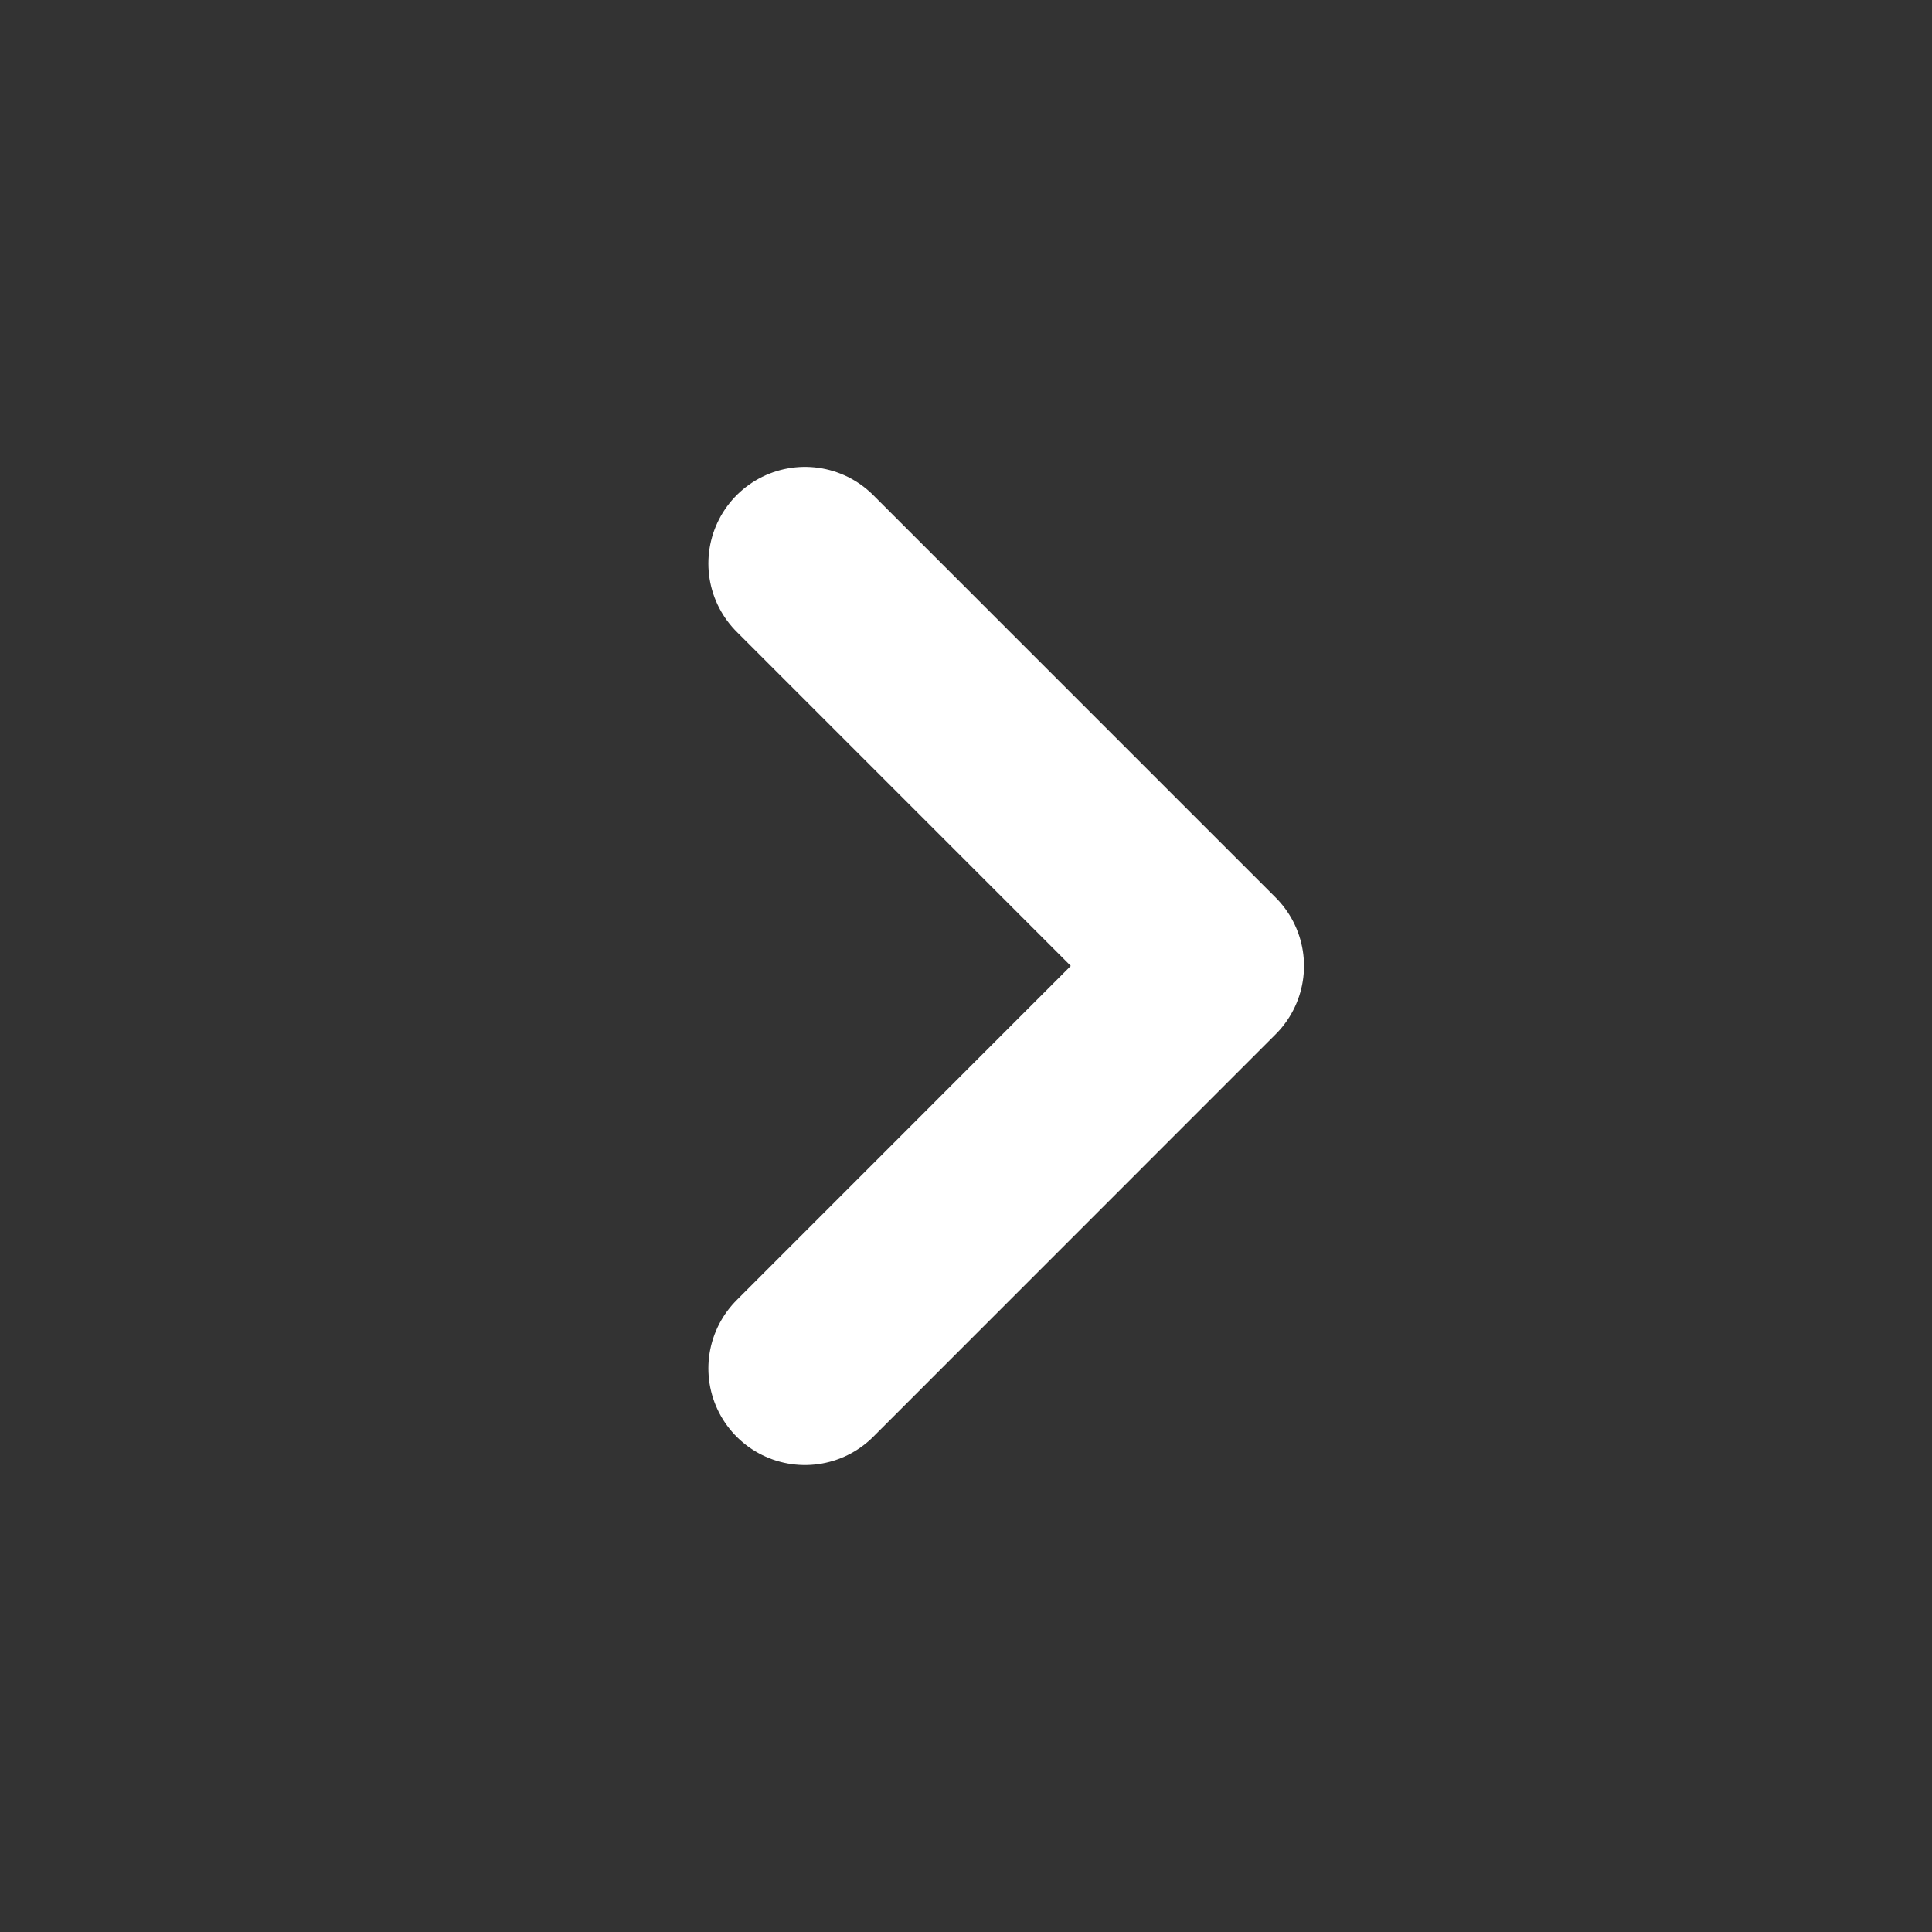
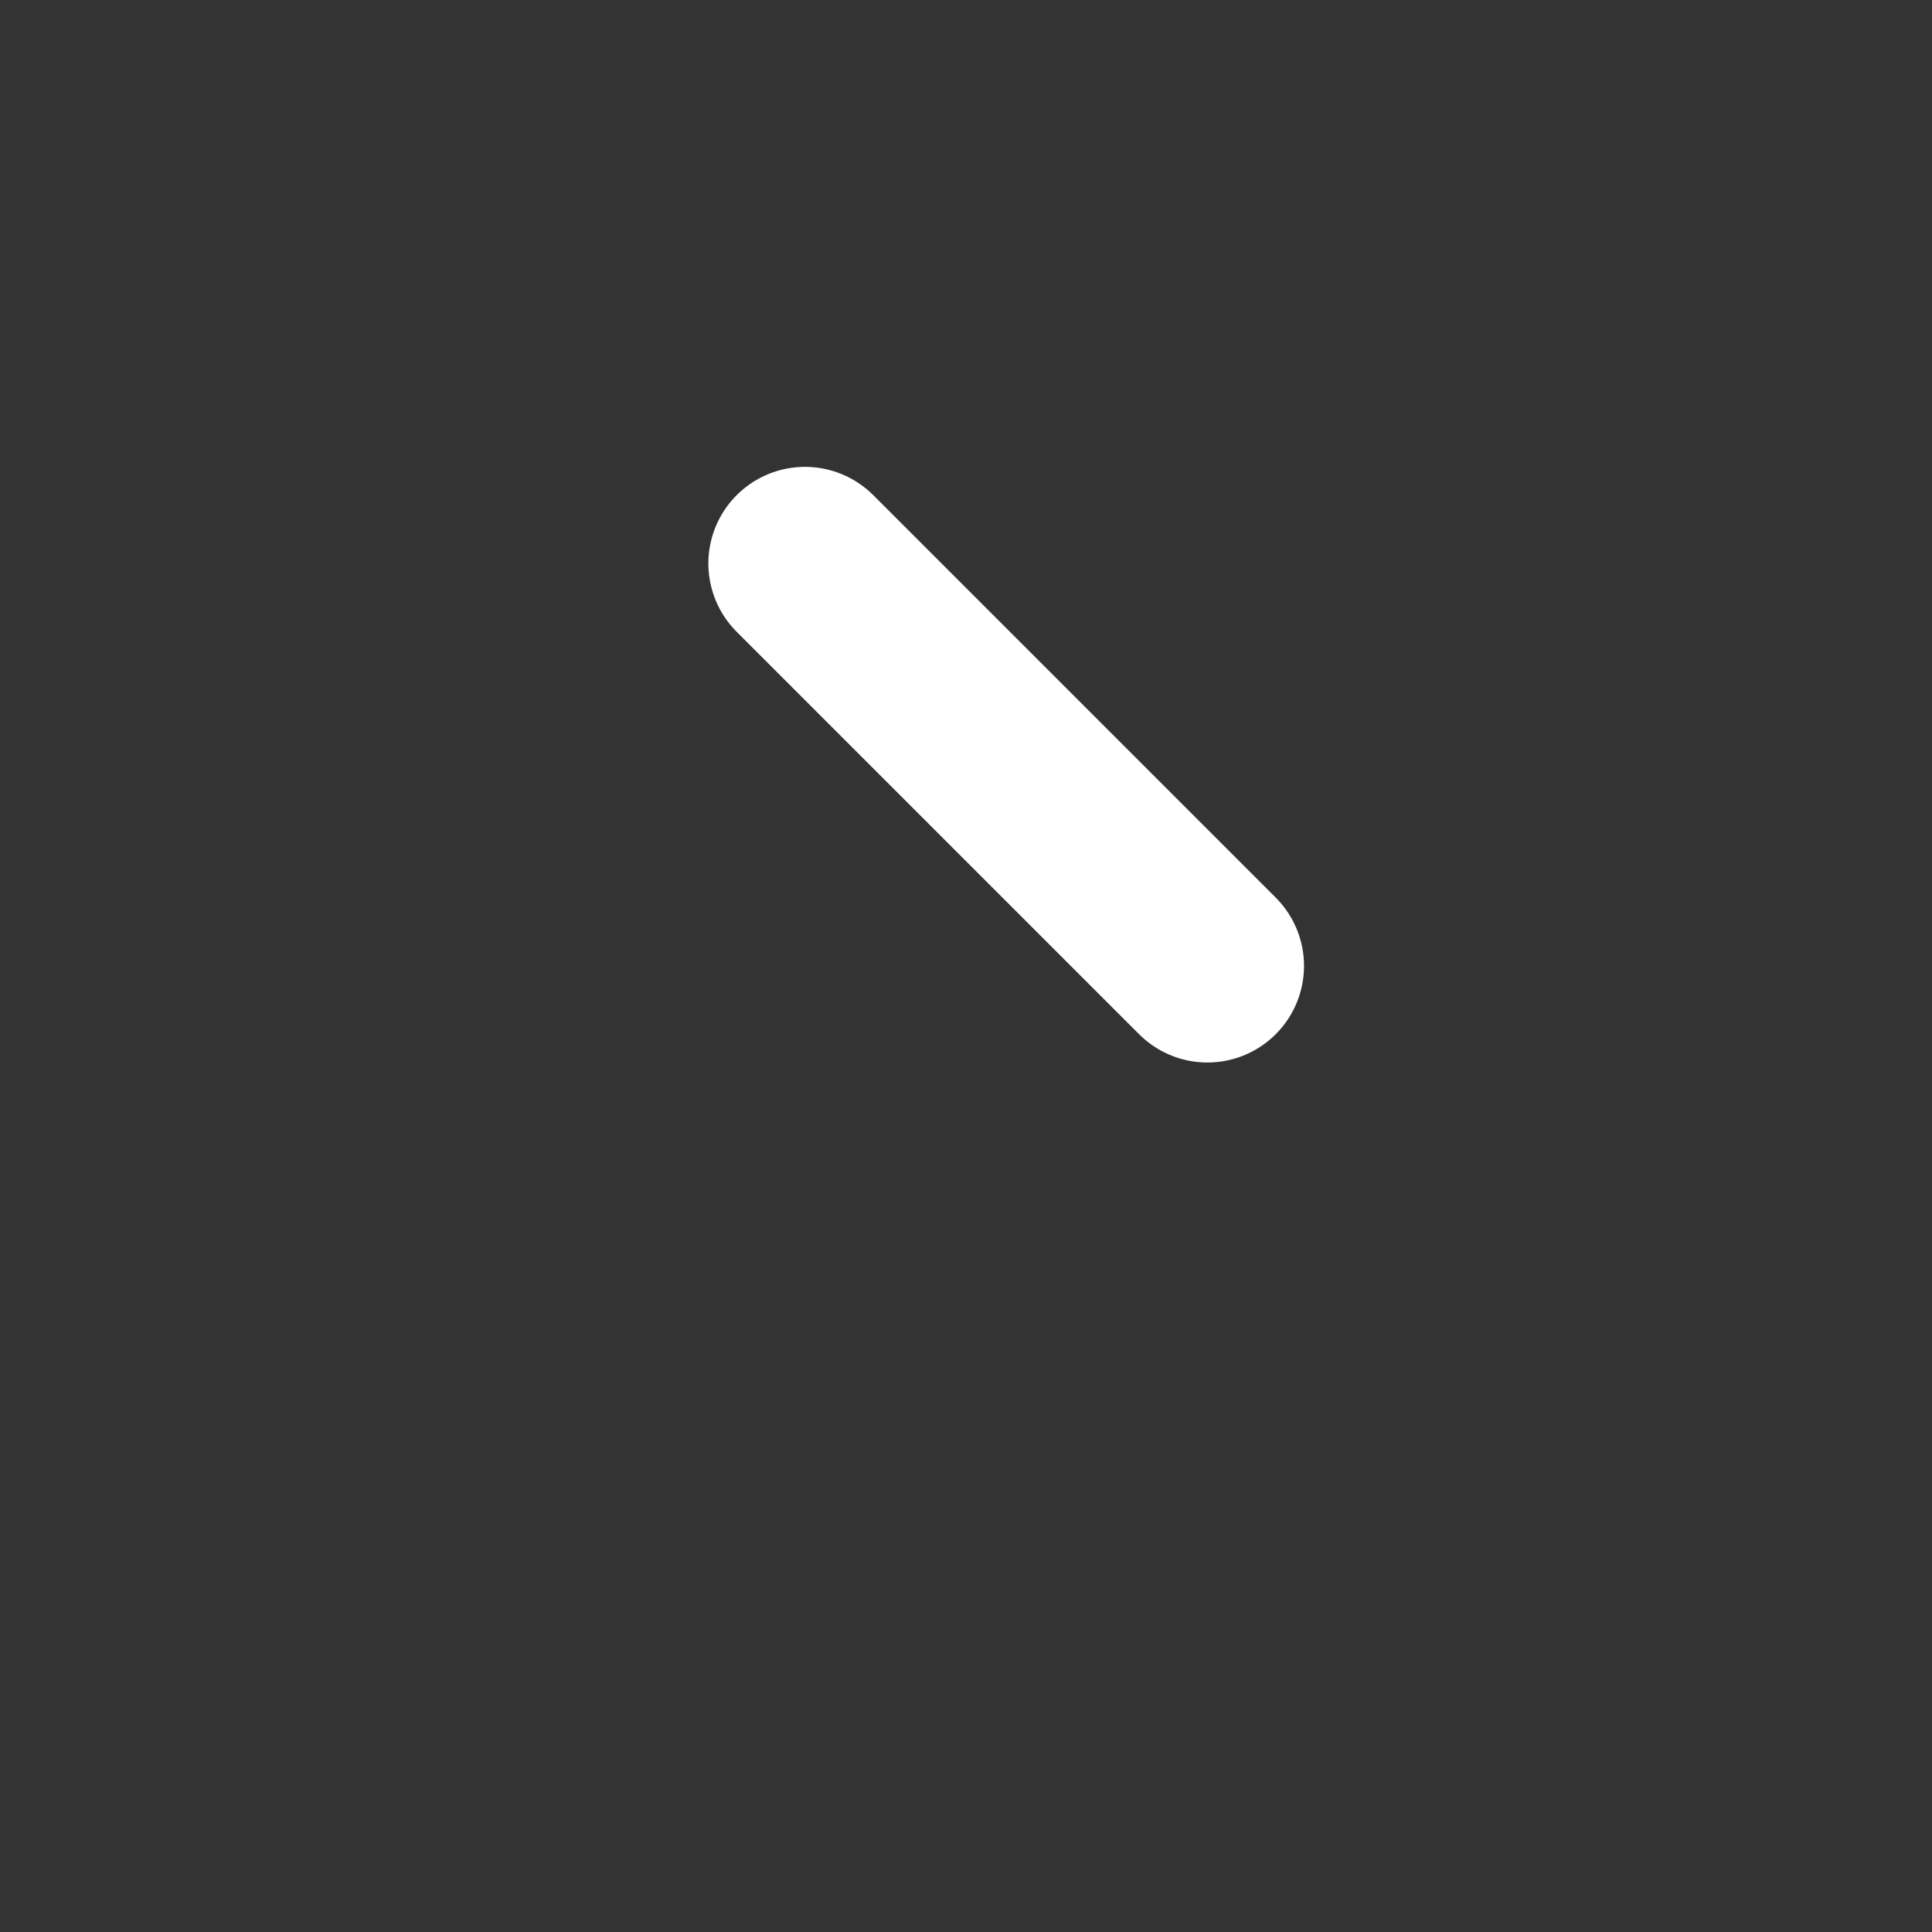
<svg xmlns="http://www.w3.org/2000/svg" width="20" height="20" viewBox="0 0 20 20" fill="none">
  <rect x="0" y="0" width="20" height="20" fill="#333333" stroke="none" />
-   <path d="M8.333 5.833L12.499 9.999L8.333 14.166" stroke="white" stroke-width="2" stroke-linecap="round" stroke-linejoin="round" />
+   <path d="M8.333 5.833L12.499 9.999" stroke="white" stroke-width="2" stroke-linecap="round" stroke-linejoin="round" />
</svg>